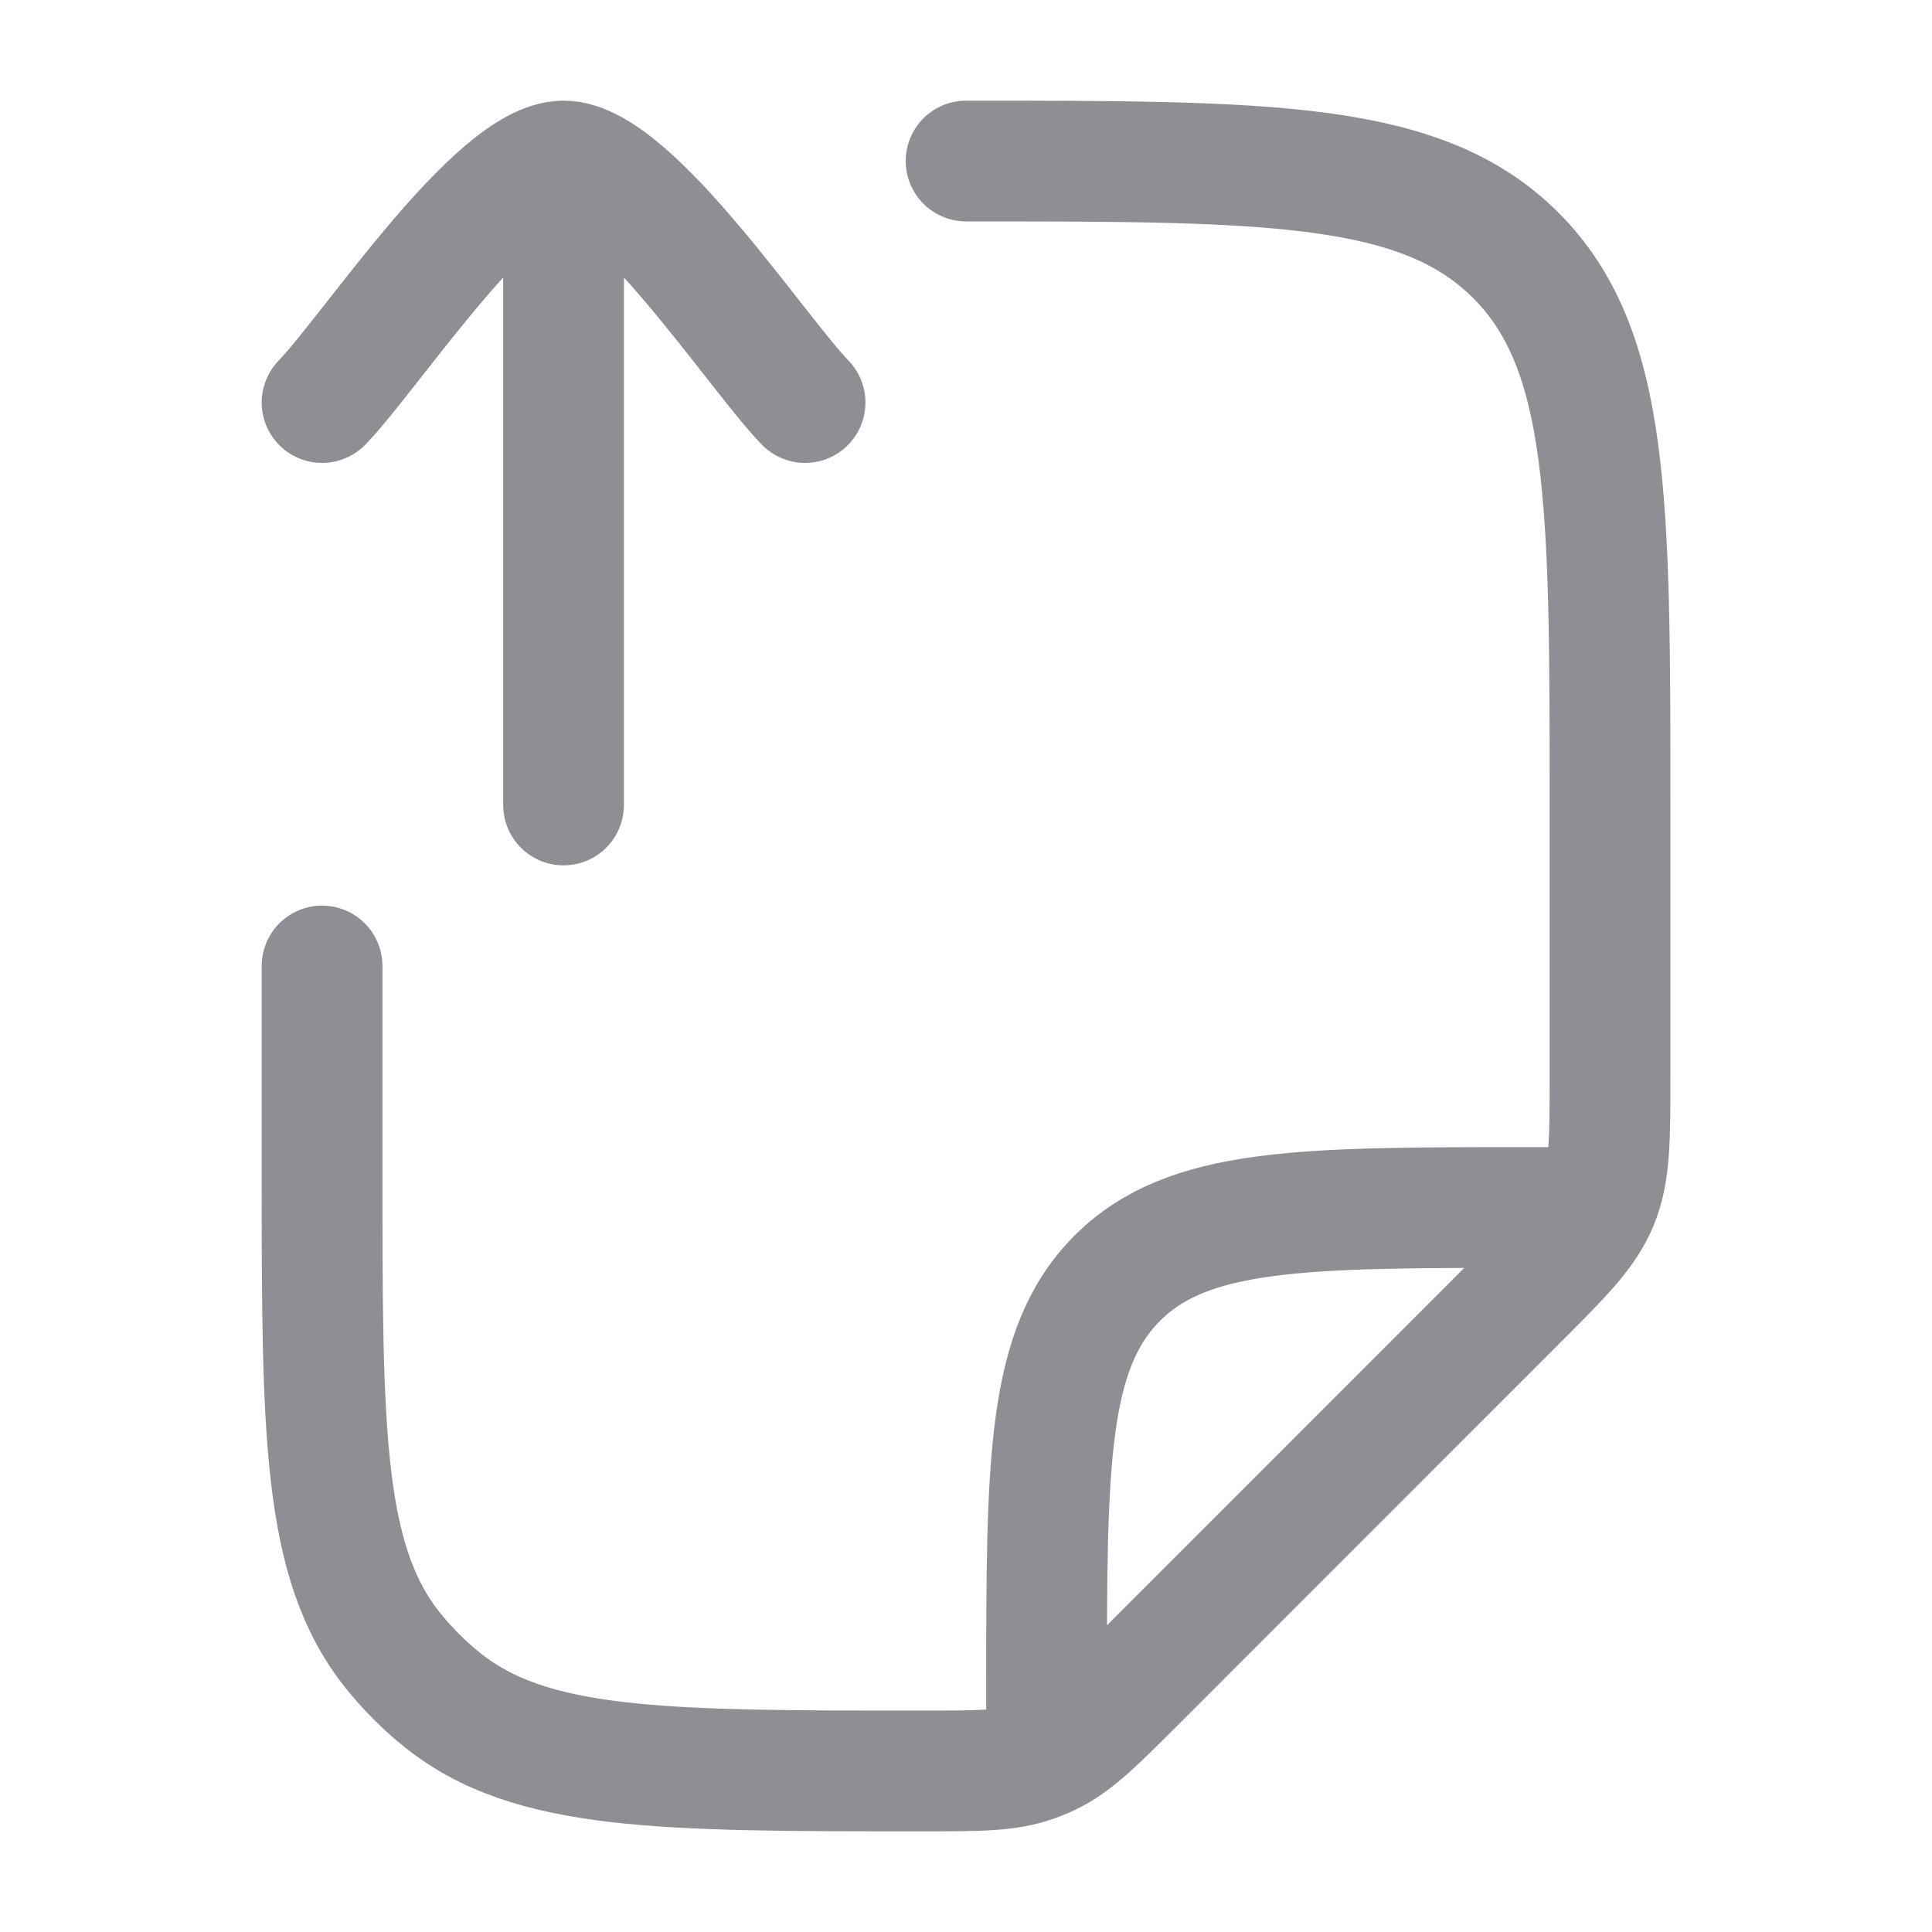
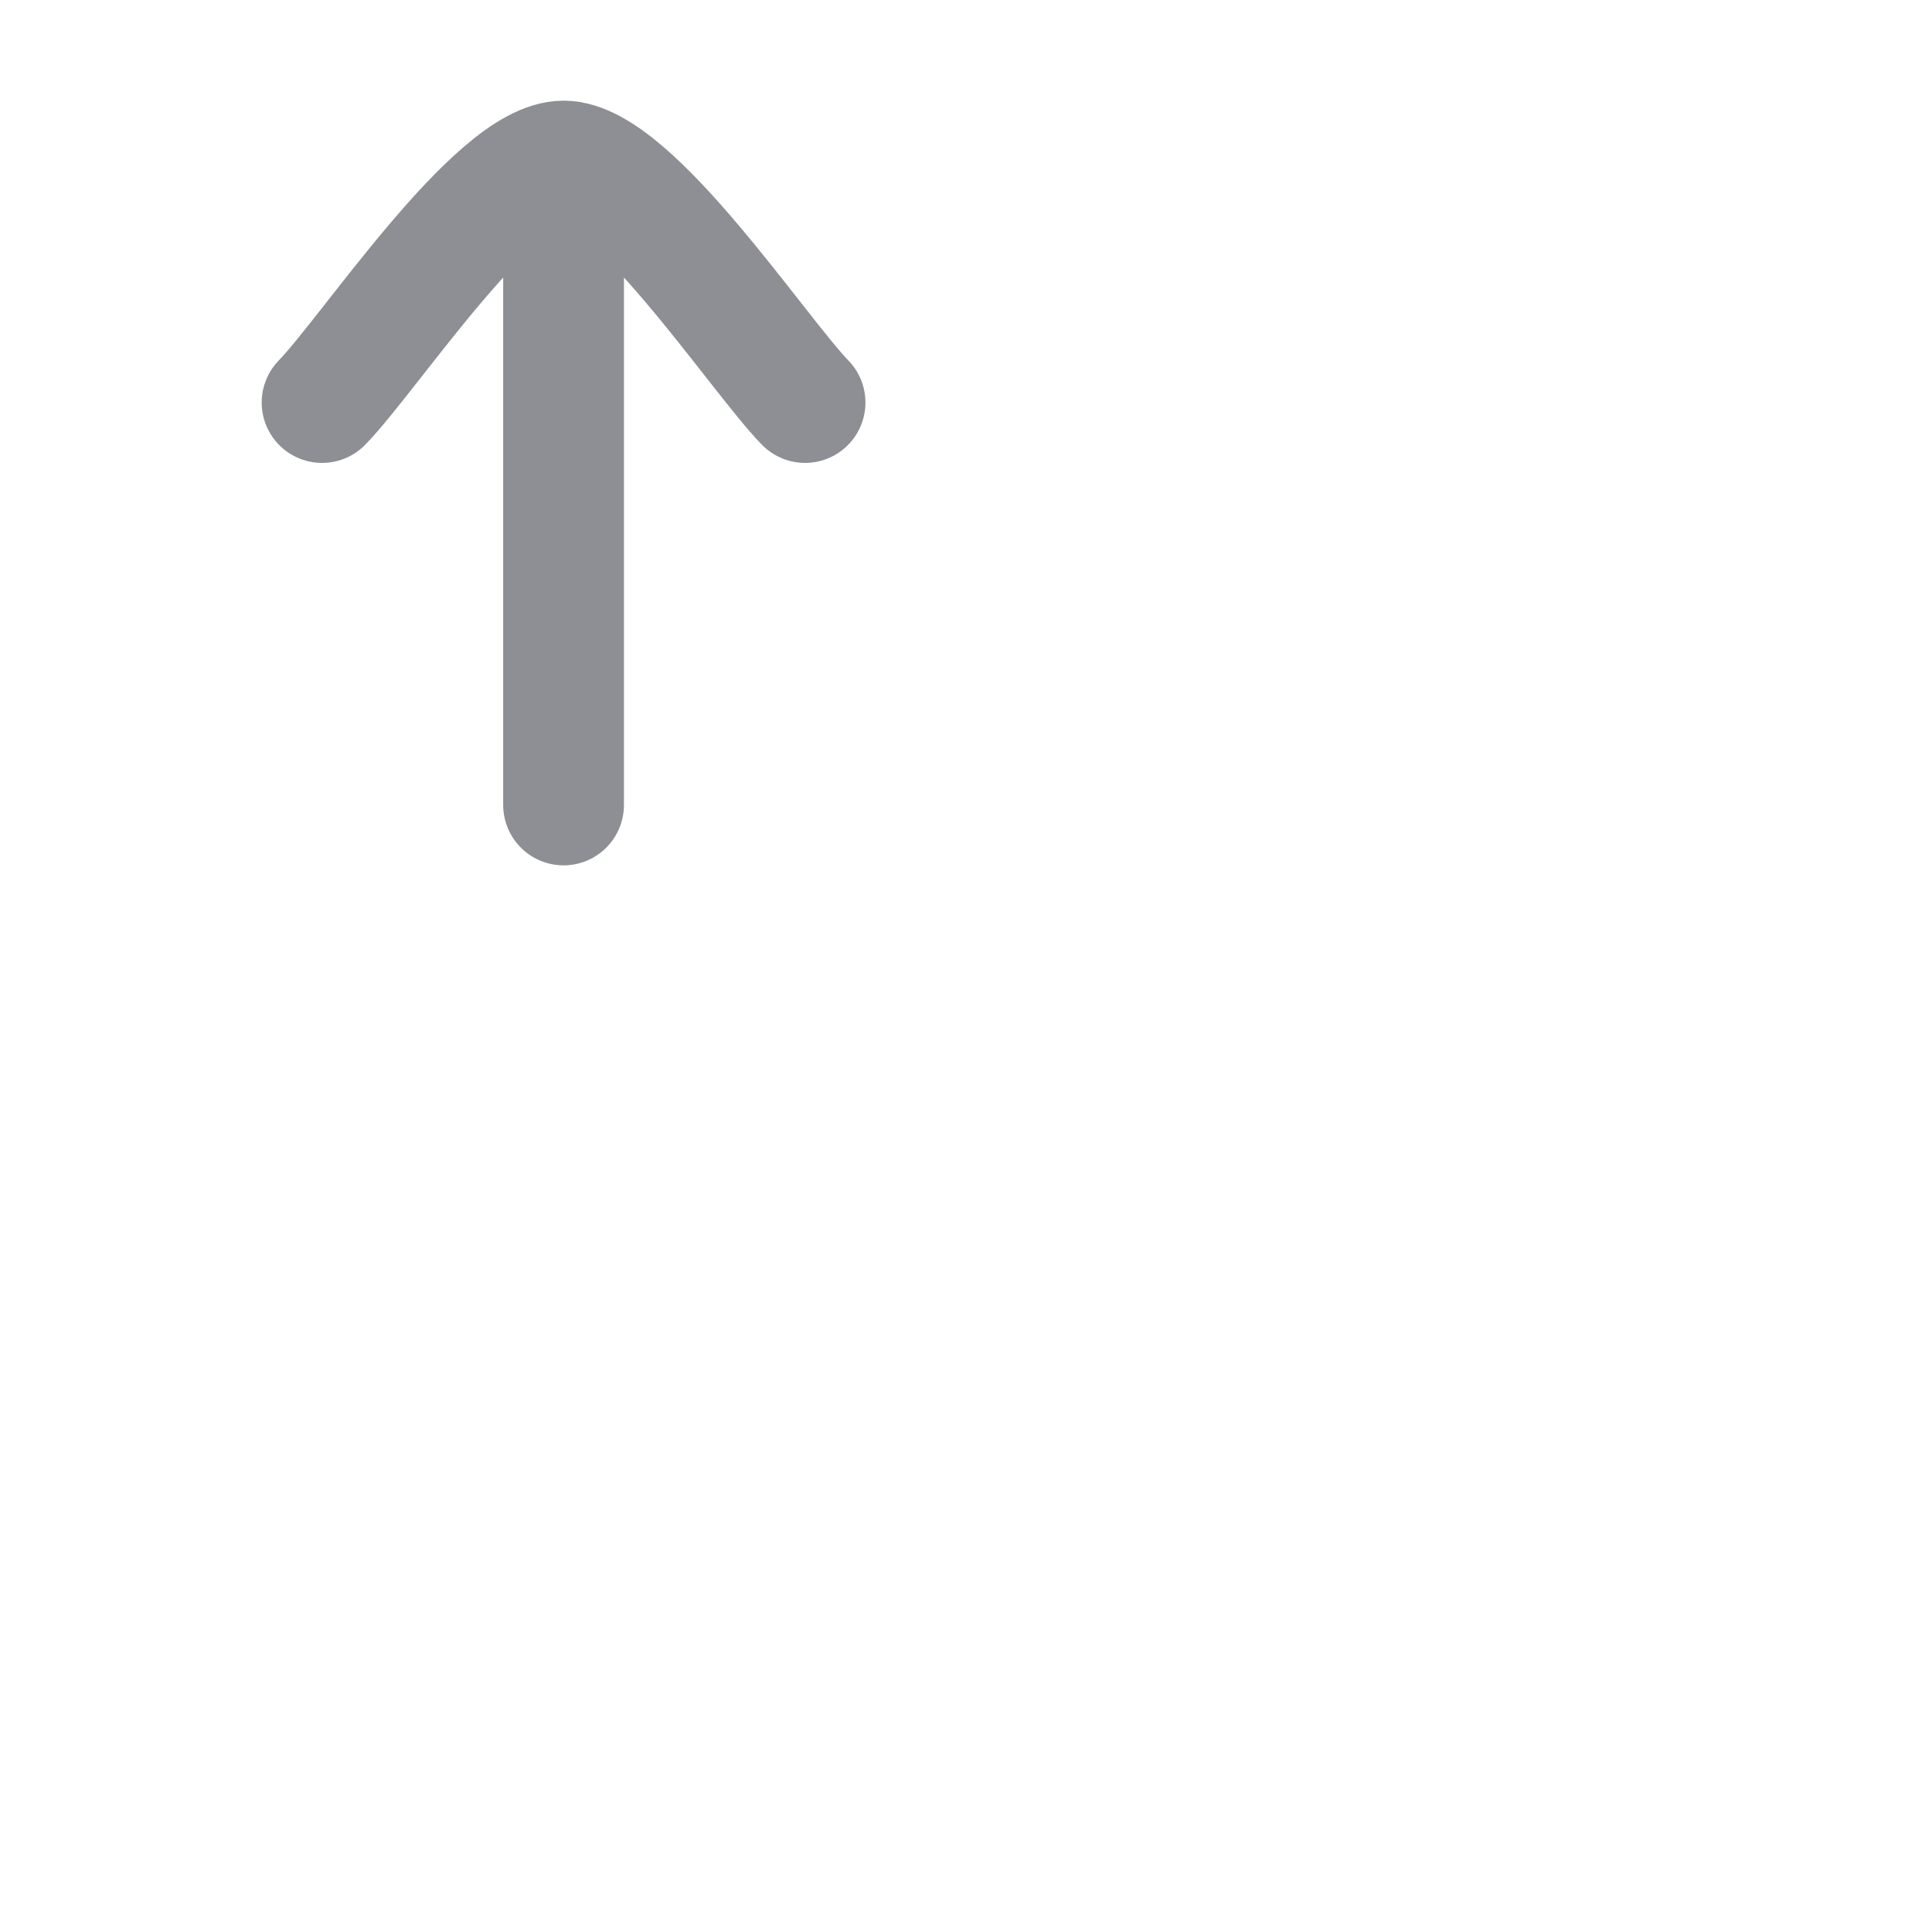
<svg xmlns="http://www.w3.org/2000/svg" width="20" height="20" viewBox="0 0 20 20" fill="none">
-   <path d="M3.334 10V12.12C3.334 14.824 3.334 16.177 4.072 17.092C4.222 17.277 4.39 17.446 4.575 17.595C5.491 18.333 6.843 18.333 9.547 18.333C10.135 18.333 10.429 18.333 10.698 18.238C10.754 18.219 10.809 18.196 10.863 18.17C11.12 18.047 11.328 17.839 11.744 17.424L15.691 13.476C16.173 12.995 16.414 12.754 16.541 12.447C16.667 12.141 16.667 11.801 16.667 11.119V8.333C16.667 5.191 16.667 3.619 15.691 2.643C14.715 1.667 13.143 1.667 10.001 1.667M10.834 17.917V17.5C10.834 15.143 10.834 13.965 11.566 13.232C12.299 12.5 13.477 12.5 15.834 12.5H16.251" stroke="#8D8F94" stroke-width="1.25" stroke-linecap="round" stroke-linejoin="round" />
  <path d="M8.334 4.167C7.842 3.661 6.534 1.667 5.834 1.667C5.134 1.667 3.826 3.661 3.334 4.167M5.834 2.5V8.333" stroke="#8D8F94" stroke-width="1.25" stroke-linecap="round" stroke-linejoin="round" />
</svg>